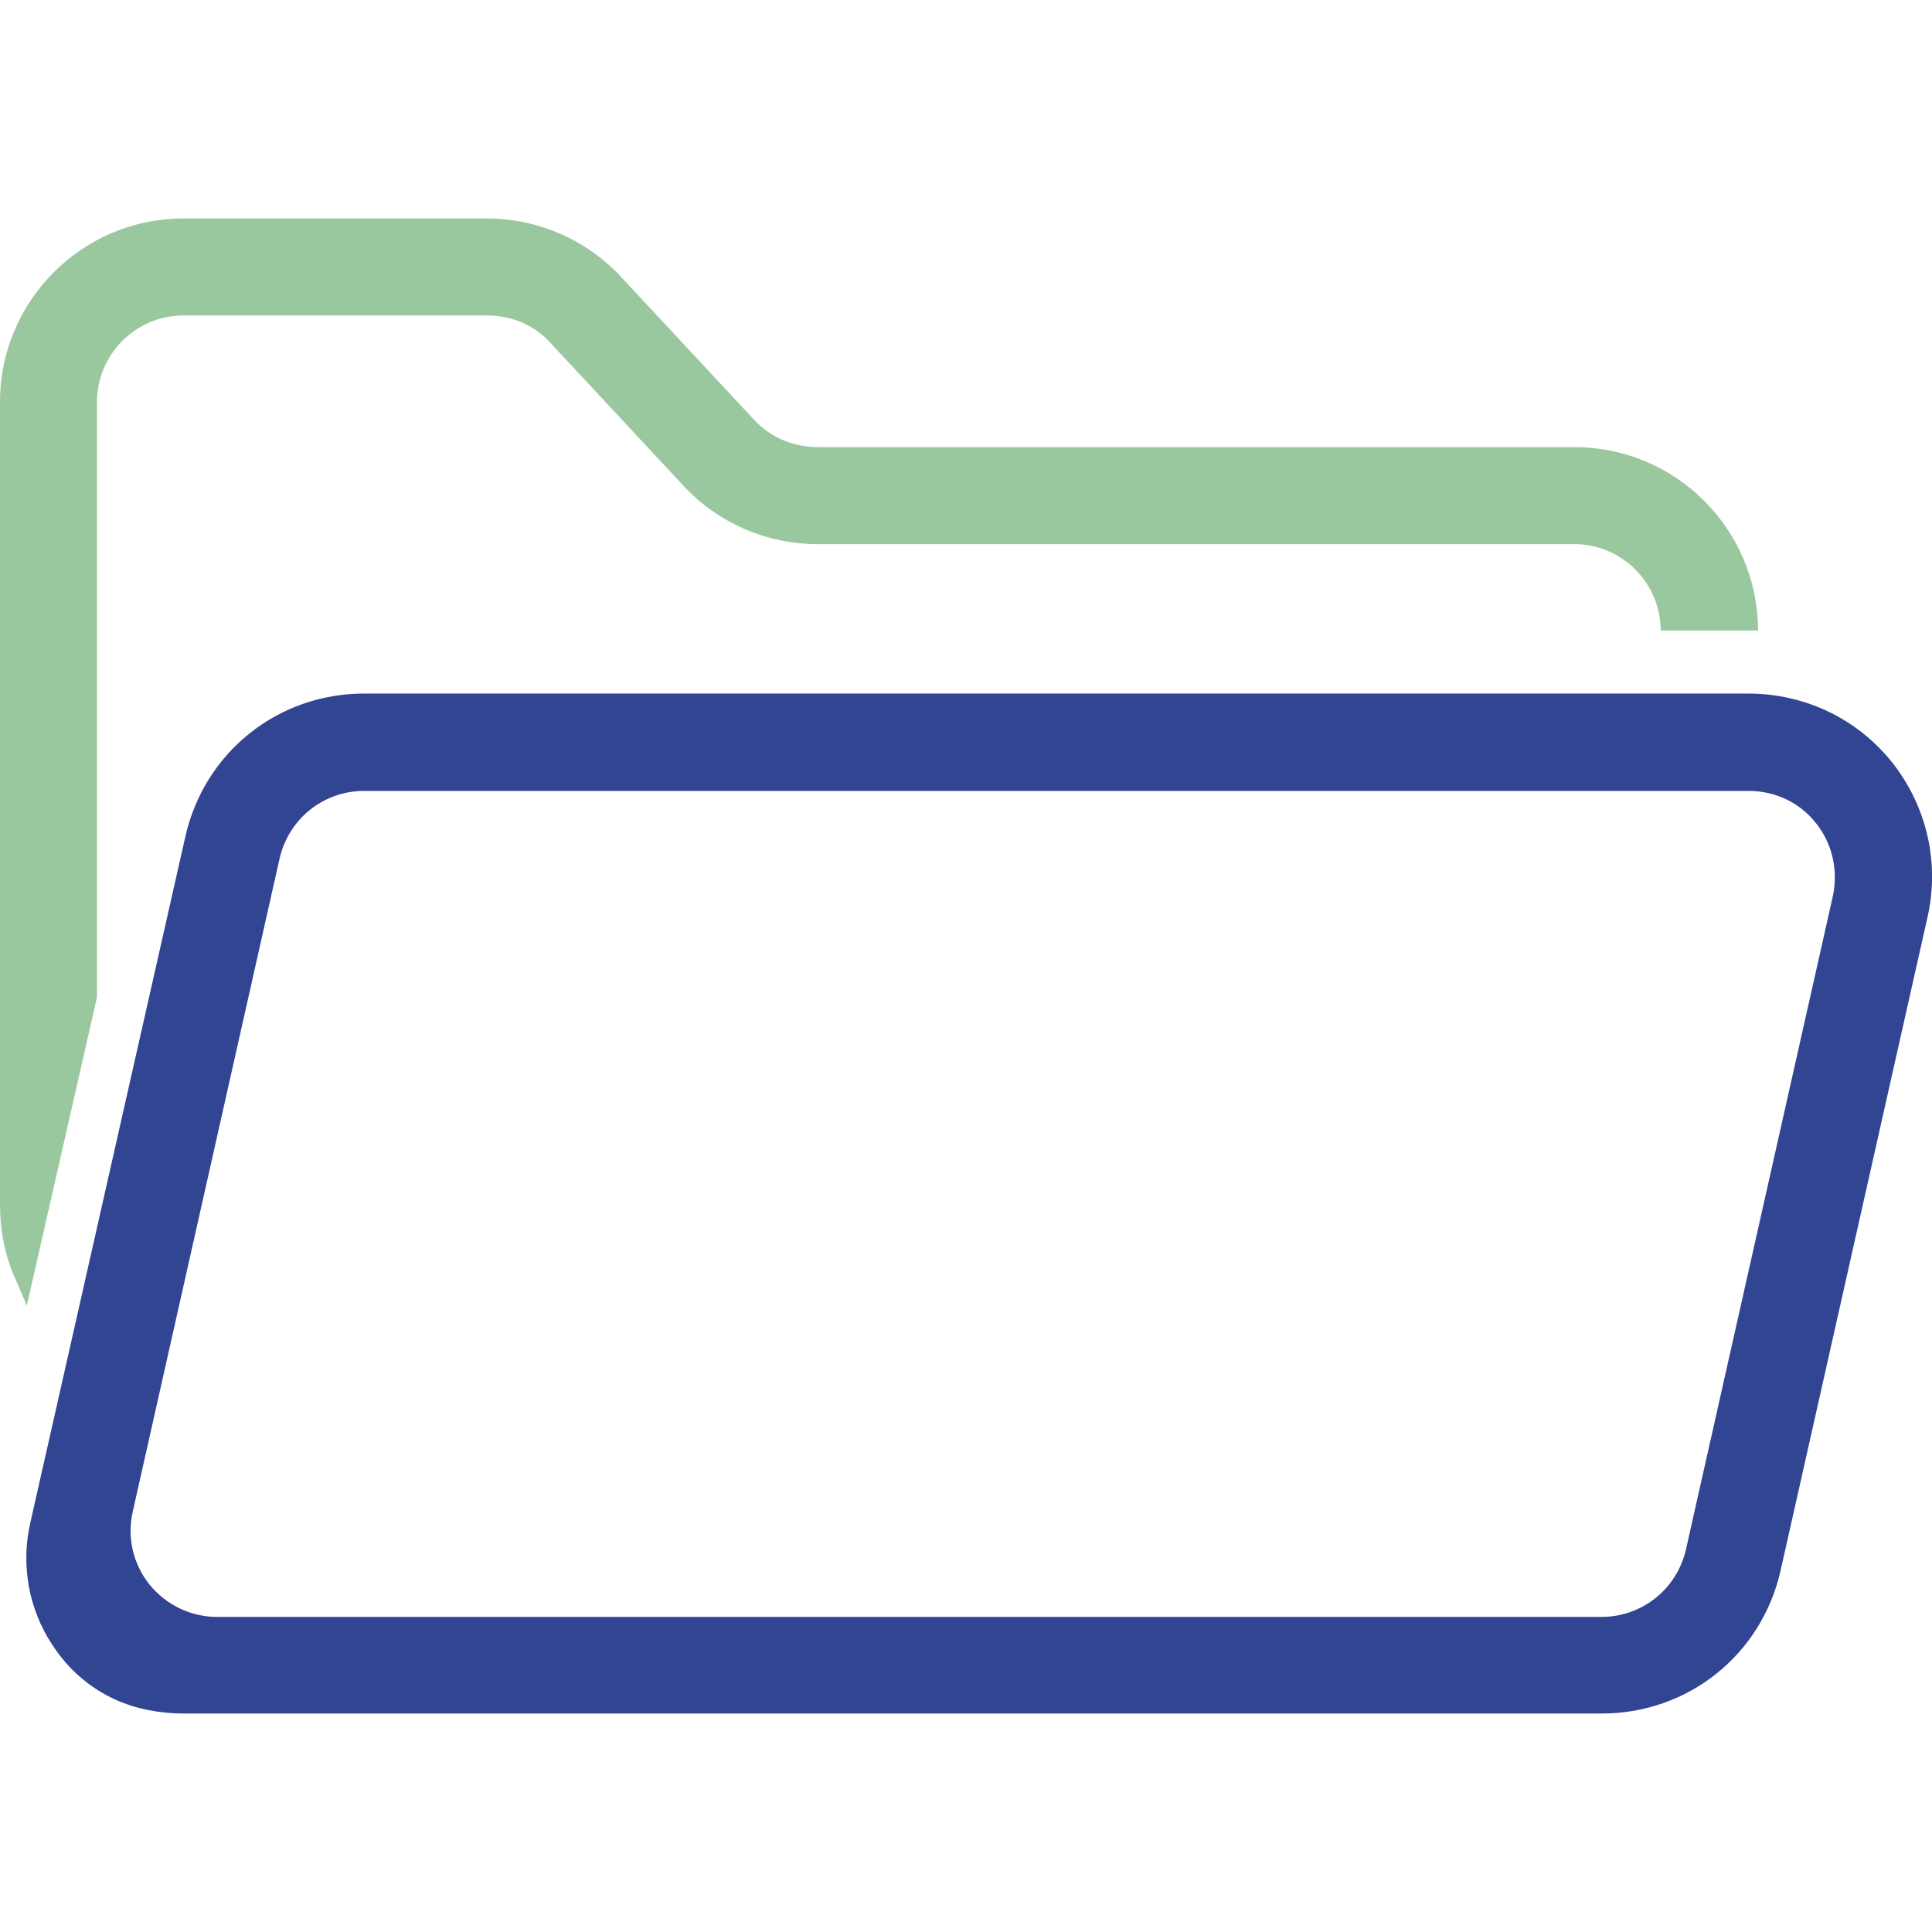
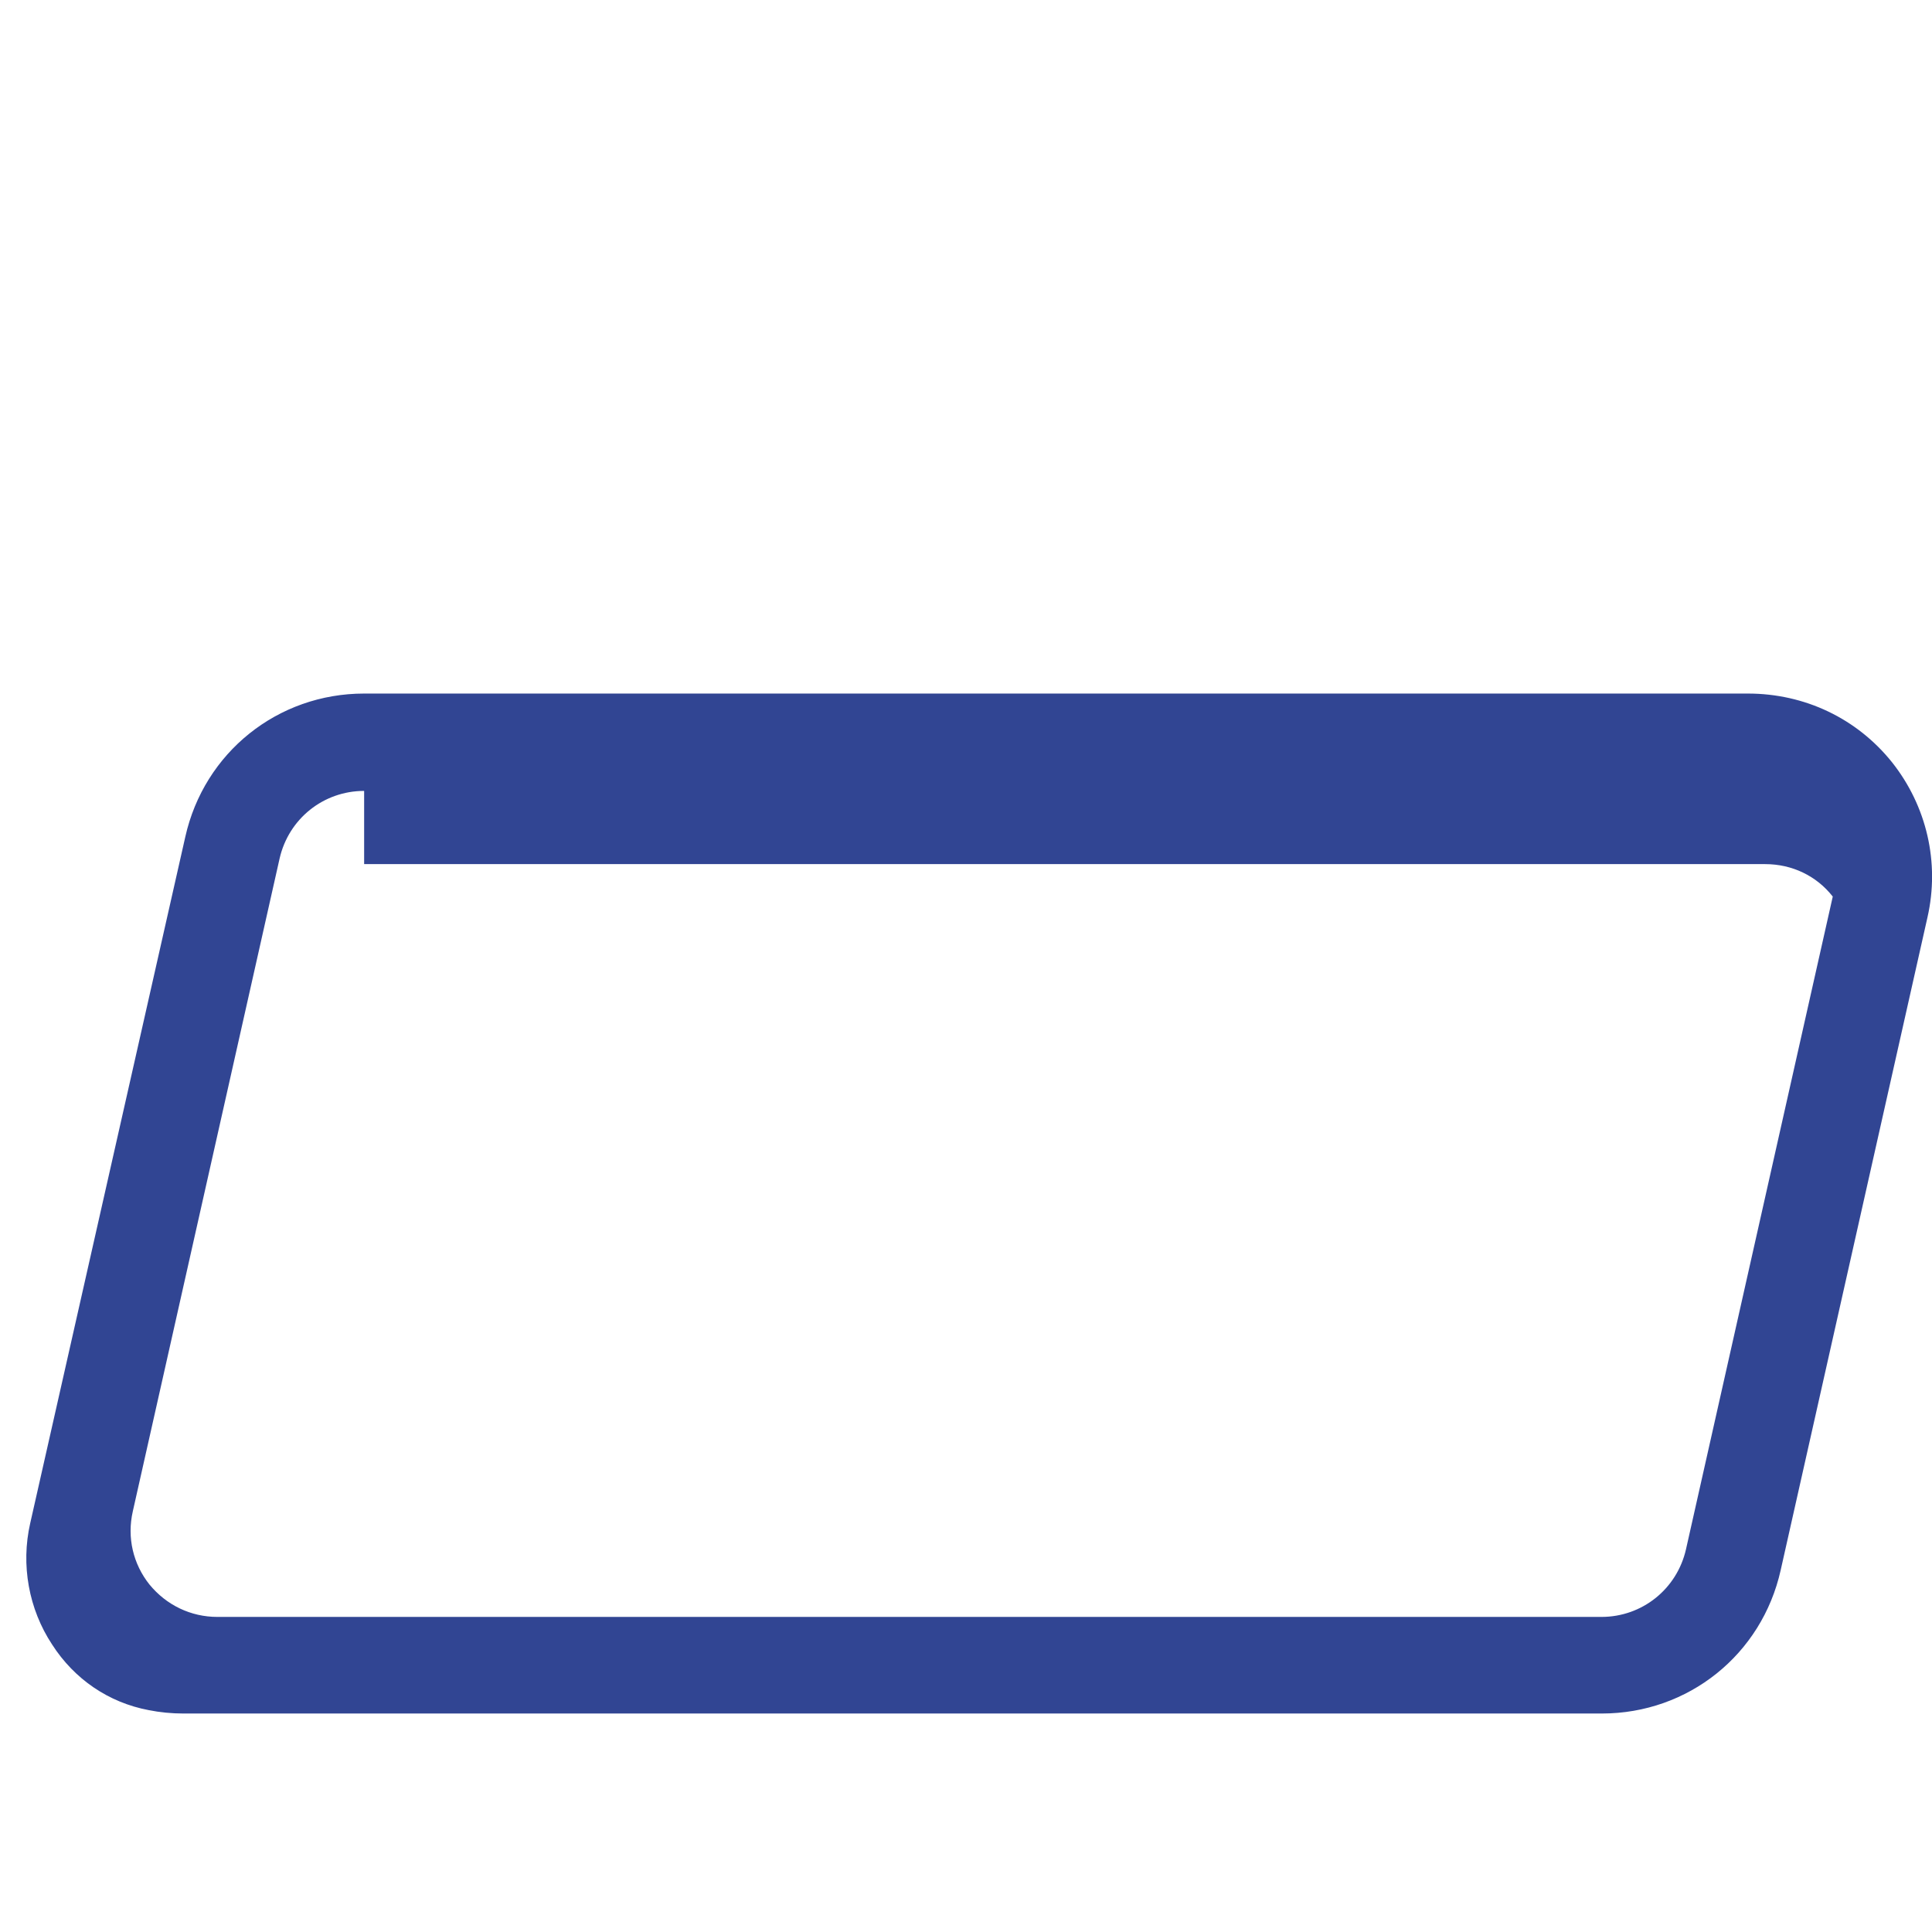
<svg xmlns="http://www.w3.org/2000/svg" version="1.1" id="Layer_1" x="0px" y="0px" viewBox="0 0 512 512" style="enable-background:new 0 0 512 512;" xml:space="preserve">
  <style type="text/css"> .st0{fill:#314593;} .st1{fill:#9AC89E;} </style>
  <g>
    <g>
-       <path class="st0" d="M48.6,454.1c-3.1,0-6.2-0.3-9.2-0.9c-10.6-2-19.7-8.2-25.6-17.4c-6.2-9.4-8.3-21.1-5.8-32.1l41.1-181.9 c5-22.4,24.5-38,47.4-38h366.7c15.1,0,28.9,6.6,38.2,18.2c9.2,11.6,12.7,26.6,9.4,41.1l-38.9,173c-5,22.4-24.5,38-47.4,38H48.6z M96.5,209.6c-10.8,0-20,7.4-22.4,17.9l-38.9,173c-1.6,7,0.1,14,4.4,19.4c4.5,5.5,11,8.6,18,8.6h366.8c10.8,0,20-7.4,22.4-17.9 l38.9-173c1.5-6.9-0.1-14-4.4-19.4c-4.3-5.5-10.8-8.6-17.9-8.6H96.5z" />
+       <path class="st0" d="M48.6,454.1c-3.1,0-6.2-0.3-9.2-0.9c-10.6-2-19.7-8.2-25.6-17.4c-6.2-9.4-8.3-21.1-5.8-32.1l41.1-181.9 c5-22.4,24.5-38,47.4-38h366.7c15.1,0,28.9,6.6,38.2,18.2c9.2,11.6,12.7,26.6,9.4,41.1l-38.9,173c-5,22.4-24.5,38-47.4,38H48.6z M96.5,209.6c-10.8,0-20,7.4-22.4,17.9l-38.9,173c-1.6,7,0.1,14,4.4,19.4c4.5,5.5,11,8.6,18,8.6h366.8c10.8,0,20-7.4,22.4-17.9 l38.9-173c-4.3-5.5-10.8-8.6-17.9-8.6H96.5z" />
    </g>
    <g>
-       <path class="st1" d="M3.8,338.3c-2.6-6-3.8-12.4-3.8-19V106.5c0-26.8,21.8-48.6,48.6-48.6h80.5c13.5,0,26.5,5.7,35.6,15.6 l35.1,37.7c4.3,4.7,10.5,7.3,16.9,7.3h200.6c26.8,0,48.6,21.8,48.6,48.6h-25.8c0-12.6-10.3-22.9-22.9-22.9H216.6 c-13.5,0-26.5-5.7-35.6-15.6l-35.1-37.7c-4.2-4.7-10.3-7.3-16.8-7.3H48.6c-12.6,0-22.9,10.3-22.9,23v157.7L7.1,346L3.8,338.3z" />
-     </g>
+       </g>
  </g>
</svg>